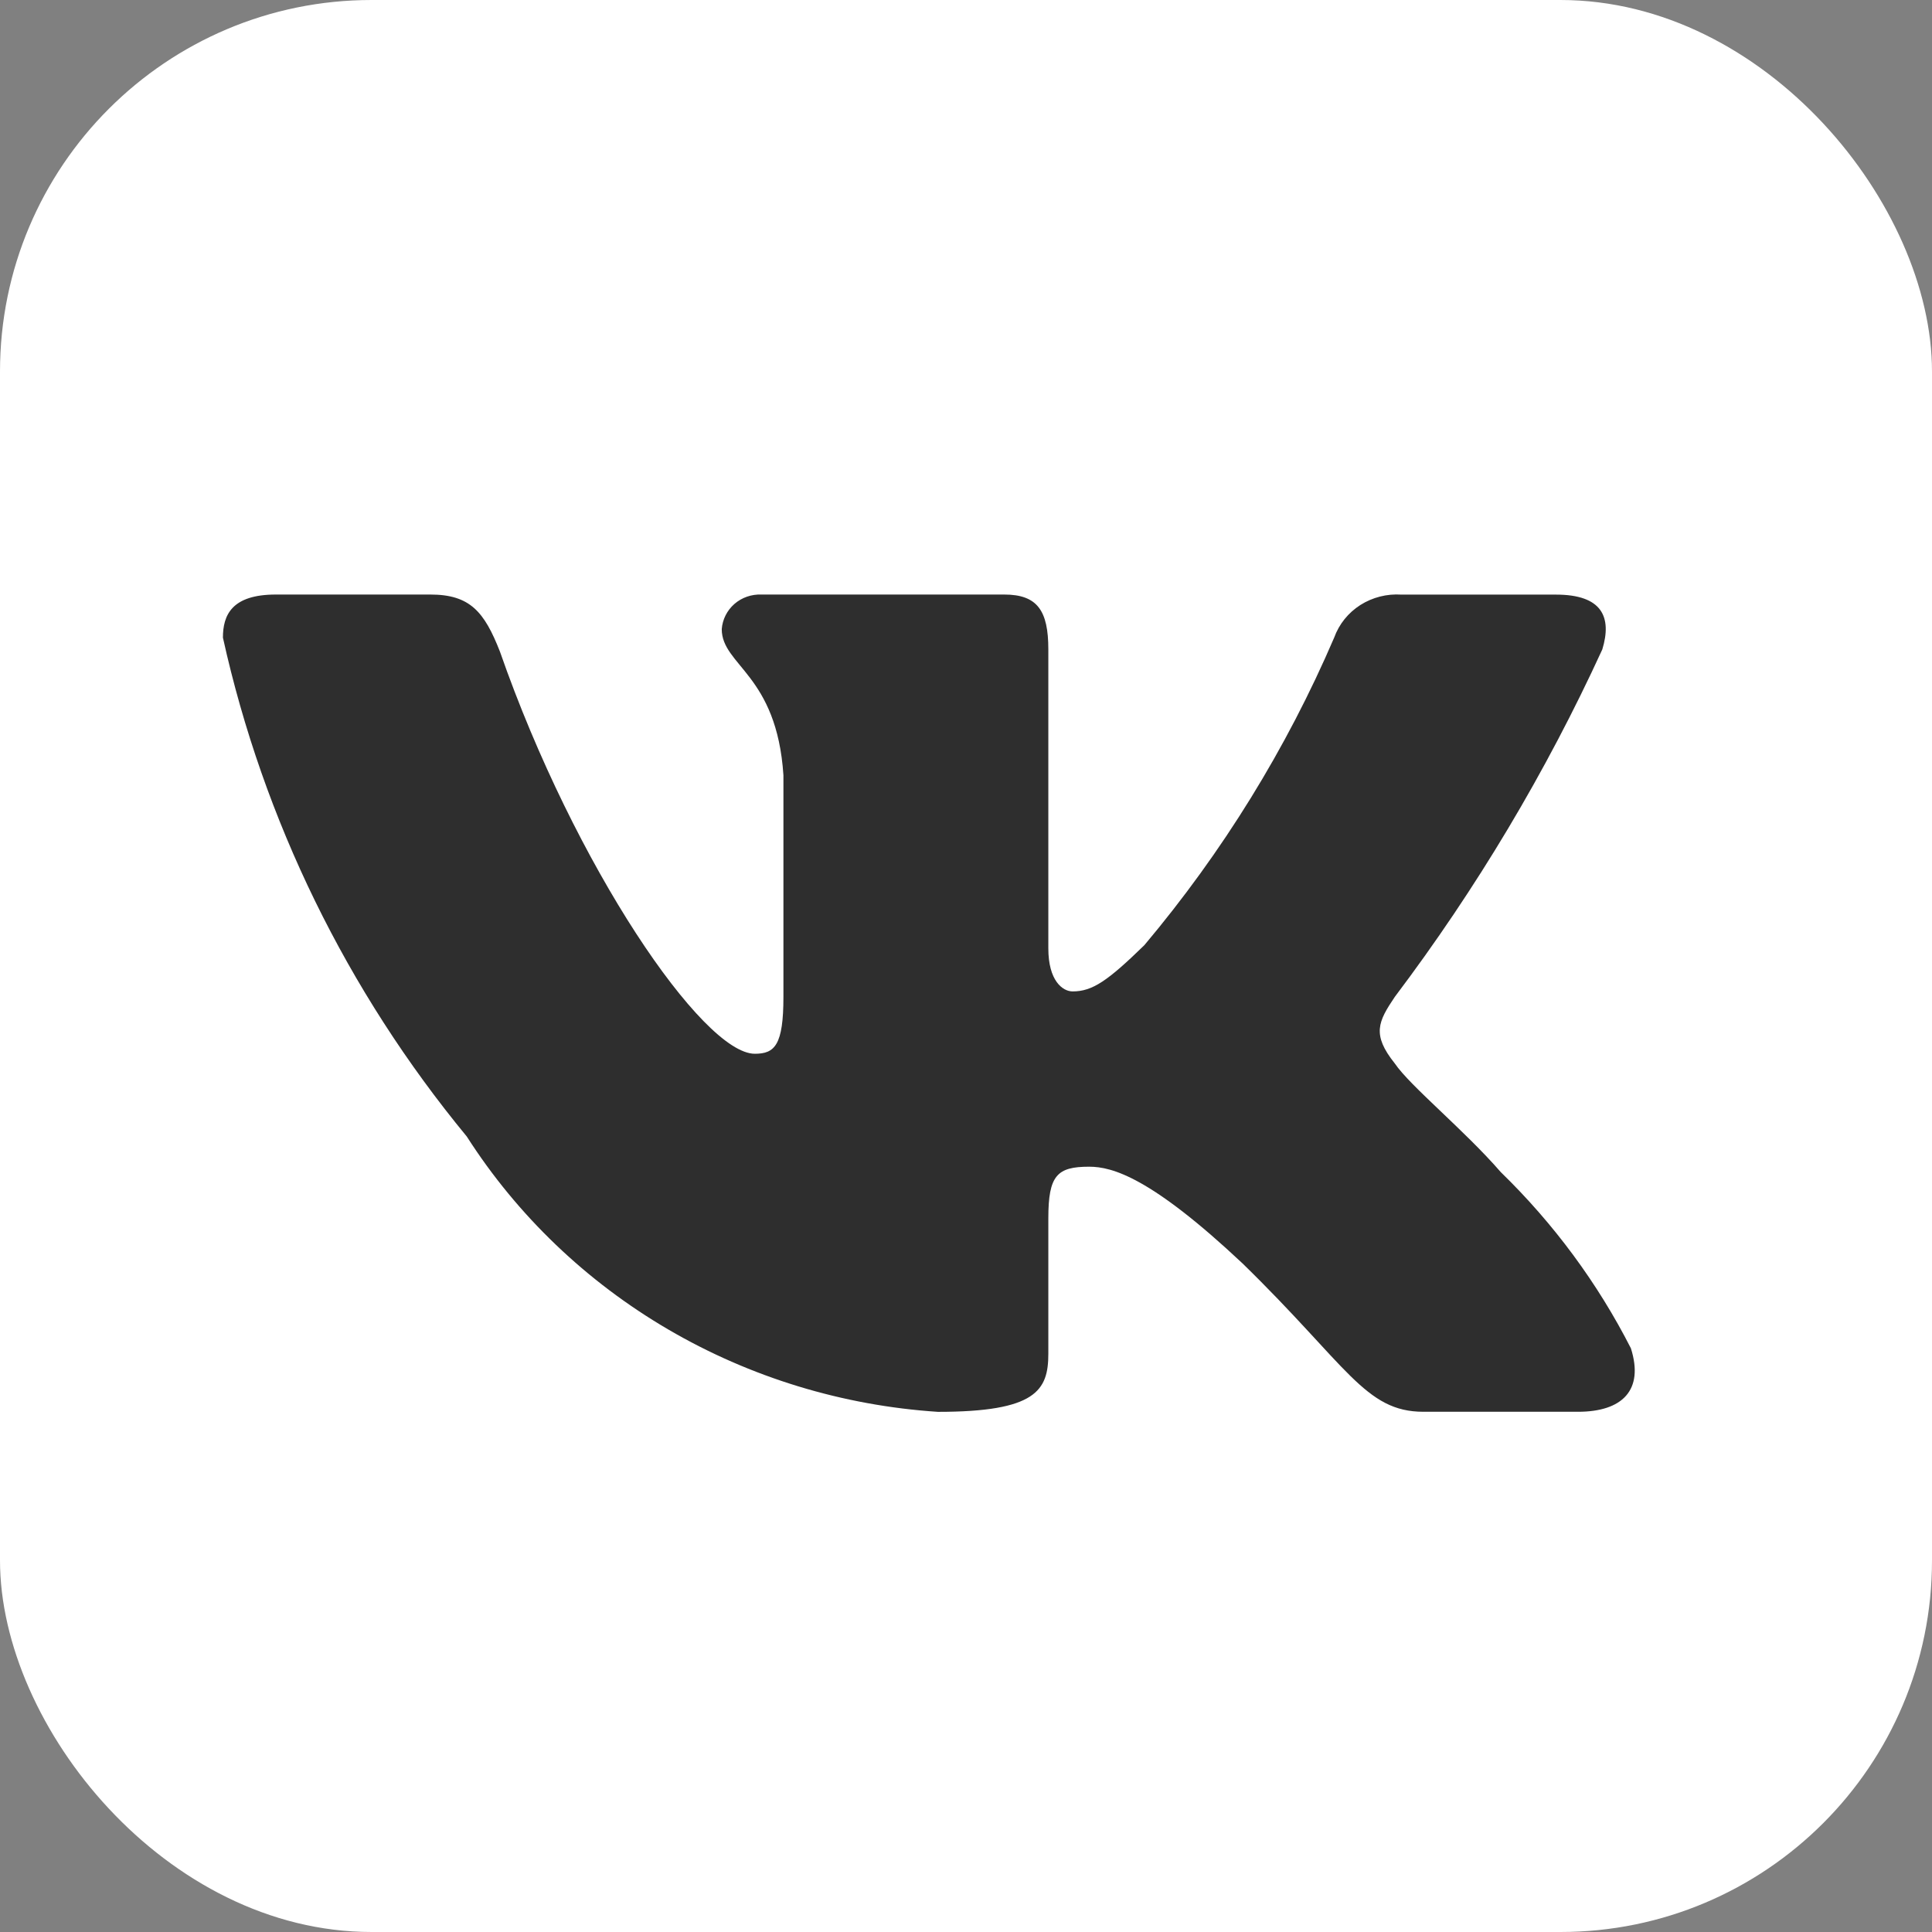
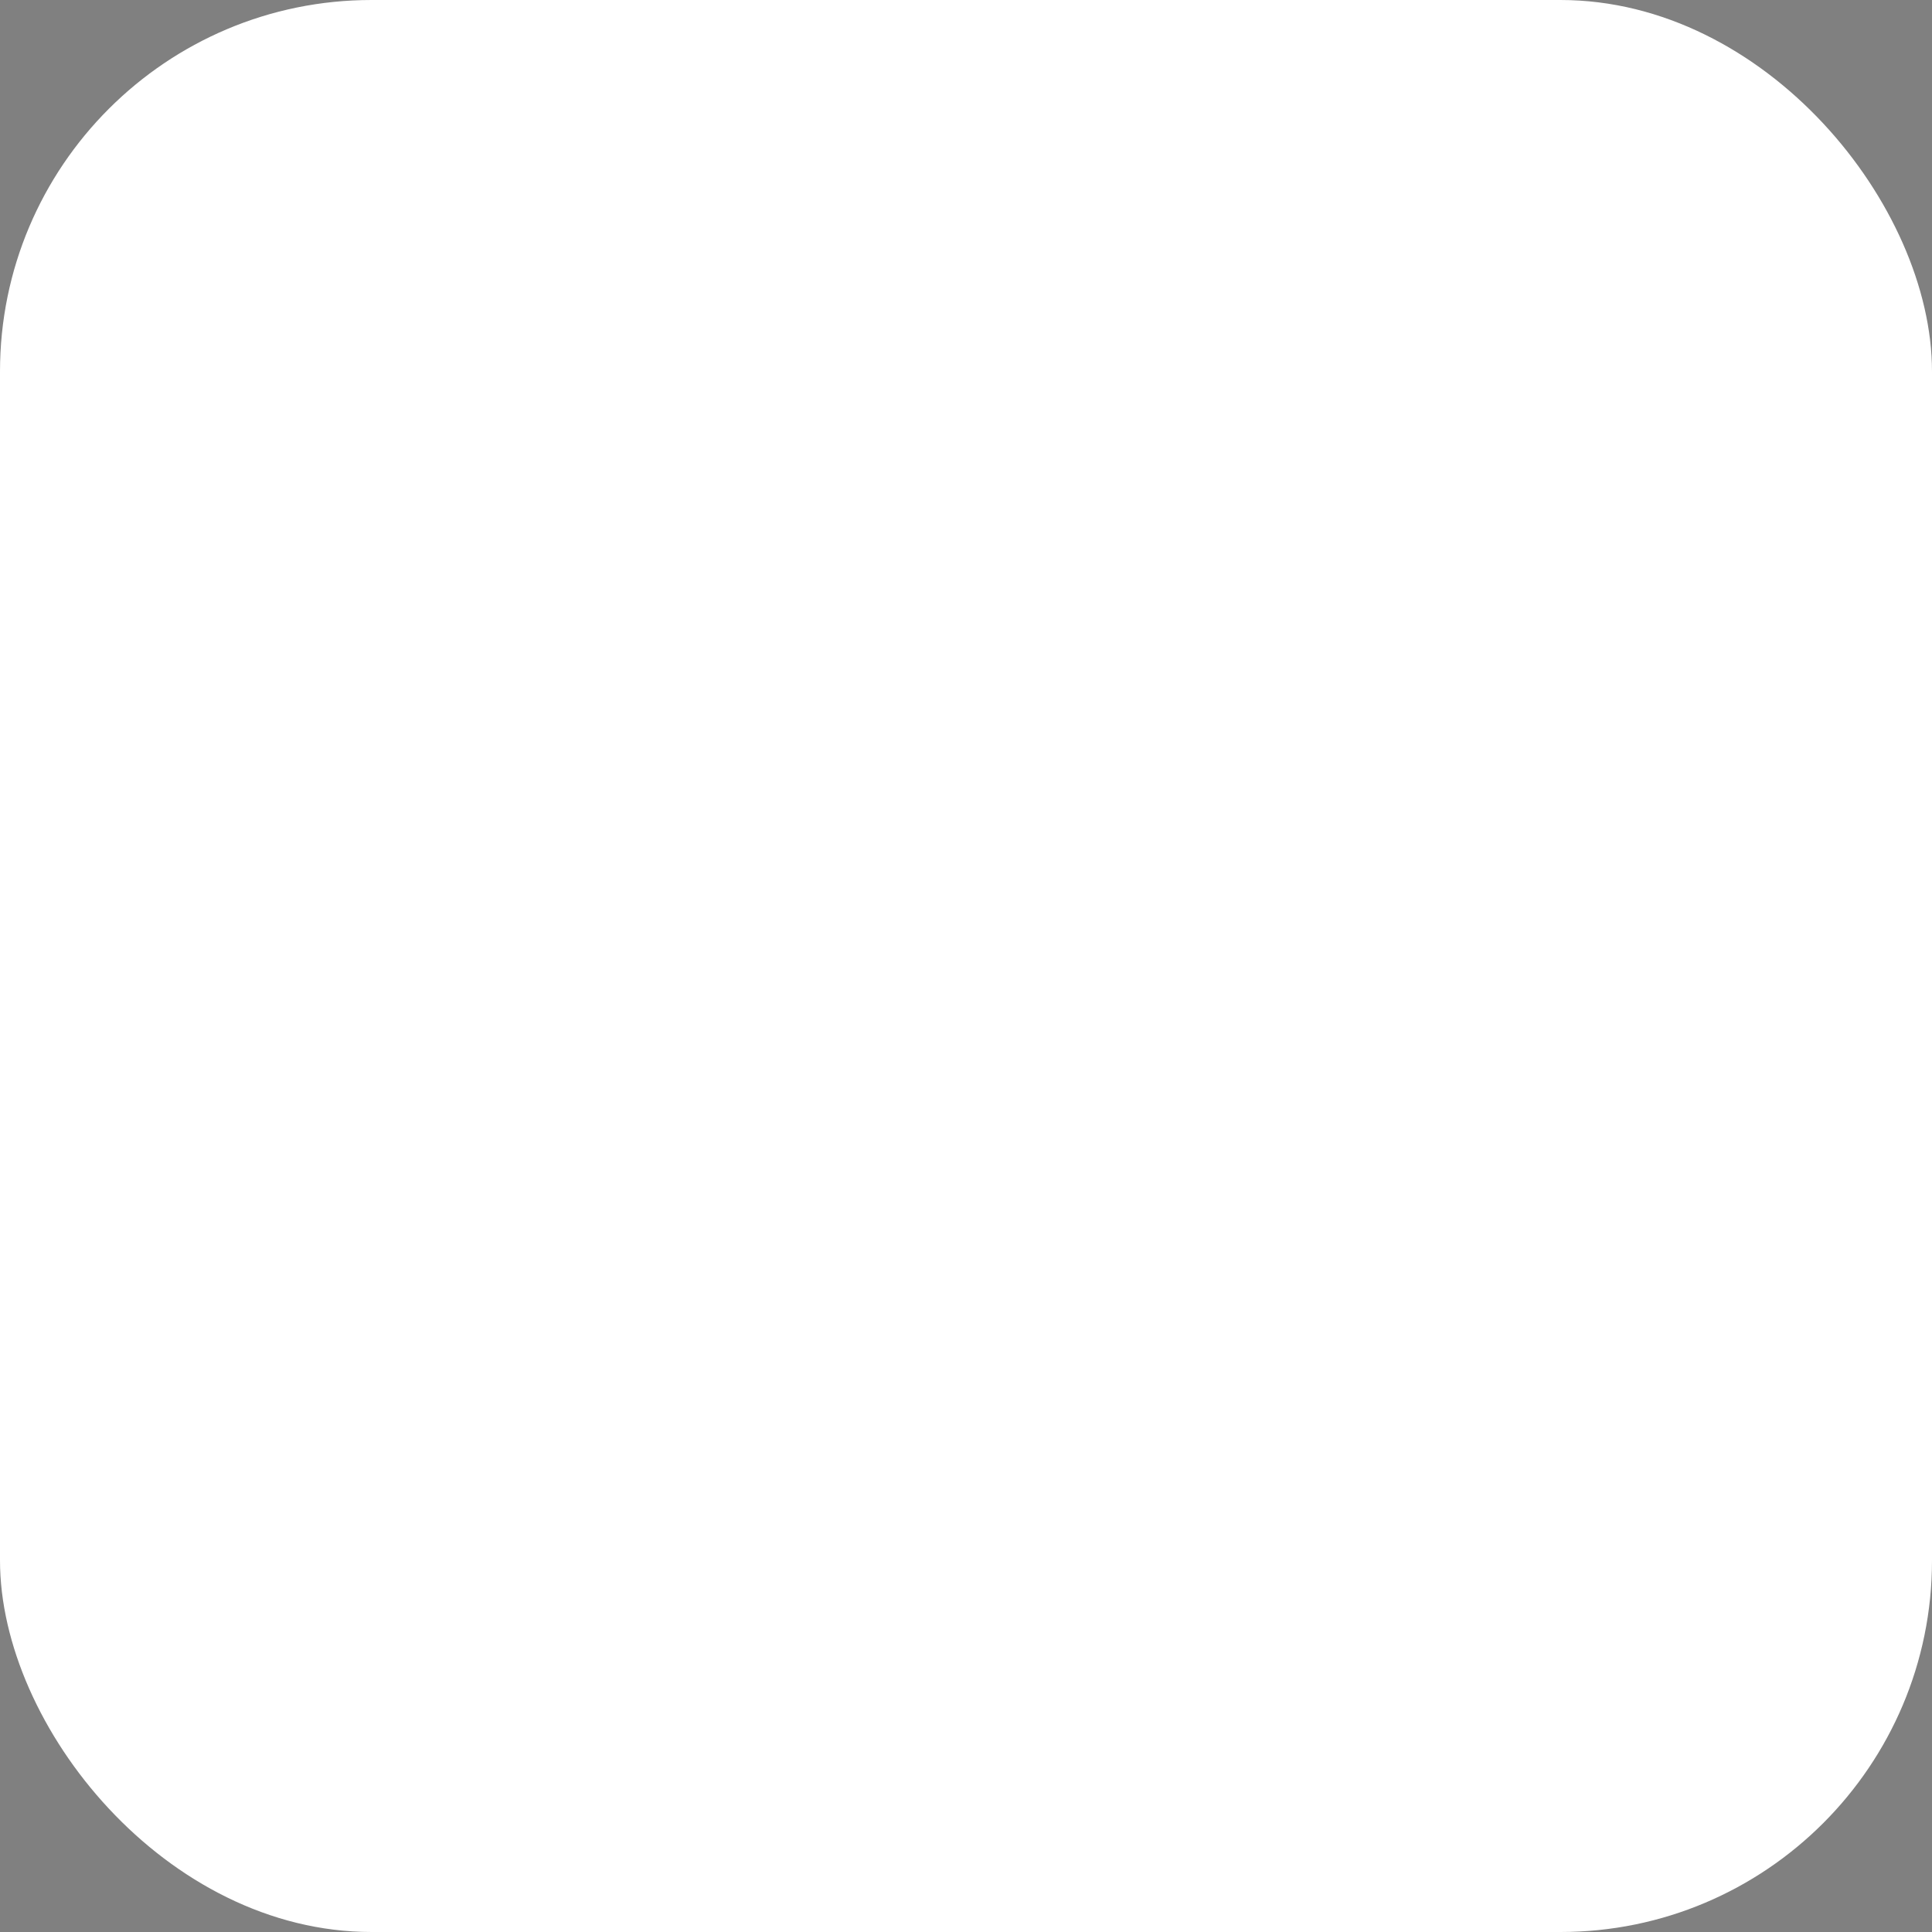
<svg xmlns="http://www.w3.org/2000/svg" width="26" height="26" viewBox="0 0 26 26" fill="none">
  <rect x="0" y="0" width="26" height="26" fill="#808080" stroke="none" />
  <rect width="26" height="26" rx="5" fill="white" />
-   <path d="M21.236 18.999H19.156C18.369 18.999 18.132 18.378 16.722 17.003C15.489 15.845 14.969 15.701 14.657 15.701C14.226 15.701 14.108 15.817 14.108 16.395V18.218C14.108 18.711 13.944 19 12.622 19C11.34 18.916 10.096 18.536 8.994 17.892C7.892 17.248 6.962 16.358 6.282 15.295C4.667 13.336 3.544 11.037 3 8.581C3 8.277 3.119 8.001 3.713 8.001H5.791C6.326 8.001 6.518 8.233 6.728 8.769C7.737 11.663 9.459 14.181 10.158 14.181C10.426 14.181 10.543 14.066 10.543 13.415V10.433C10.454 9.073 9.713 8.958 9.713 8.466C9.723 8.336 9.784 8.215 9.883 8.128C9.983 8.041 10.113 7.996 10.247 8.001H13.514C13.961 8.001 14.108 8.218 14.108 8.739V12.763C14.108 13.198 14.3 13.342 14.435 13.342C14.703 13.342 14.909 13.198 15.4 12.72C16.453 11.468 17.314 10.073 17.955 8.58C18.02 8.4 18.144 8.246 18.307 8.142C18.471 8.038 18.665 7.989 18.86 8.002H20.939C21.563 8.002 21.695 8.306 21.563 8.74C20.806 10.39 19.87 11.958 18.771 13.415C18.547 13.748 18.458 13.921 18.771 14.312C18.977 14.616 19.707 15.209 20.196 15.773C20.909 16.466 21.501 17.268 21.948 18.145C22.127 18.71 21.83 18.999 21.236 18.999Z" fill="#2E2E2E" />
</svg>